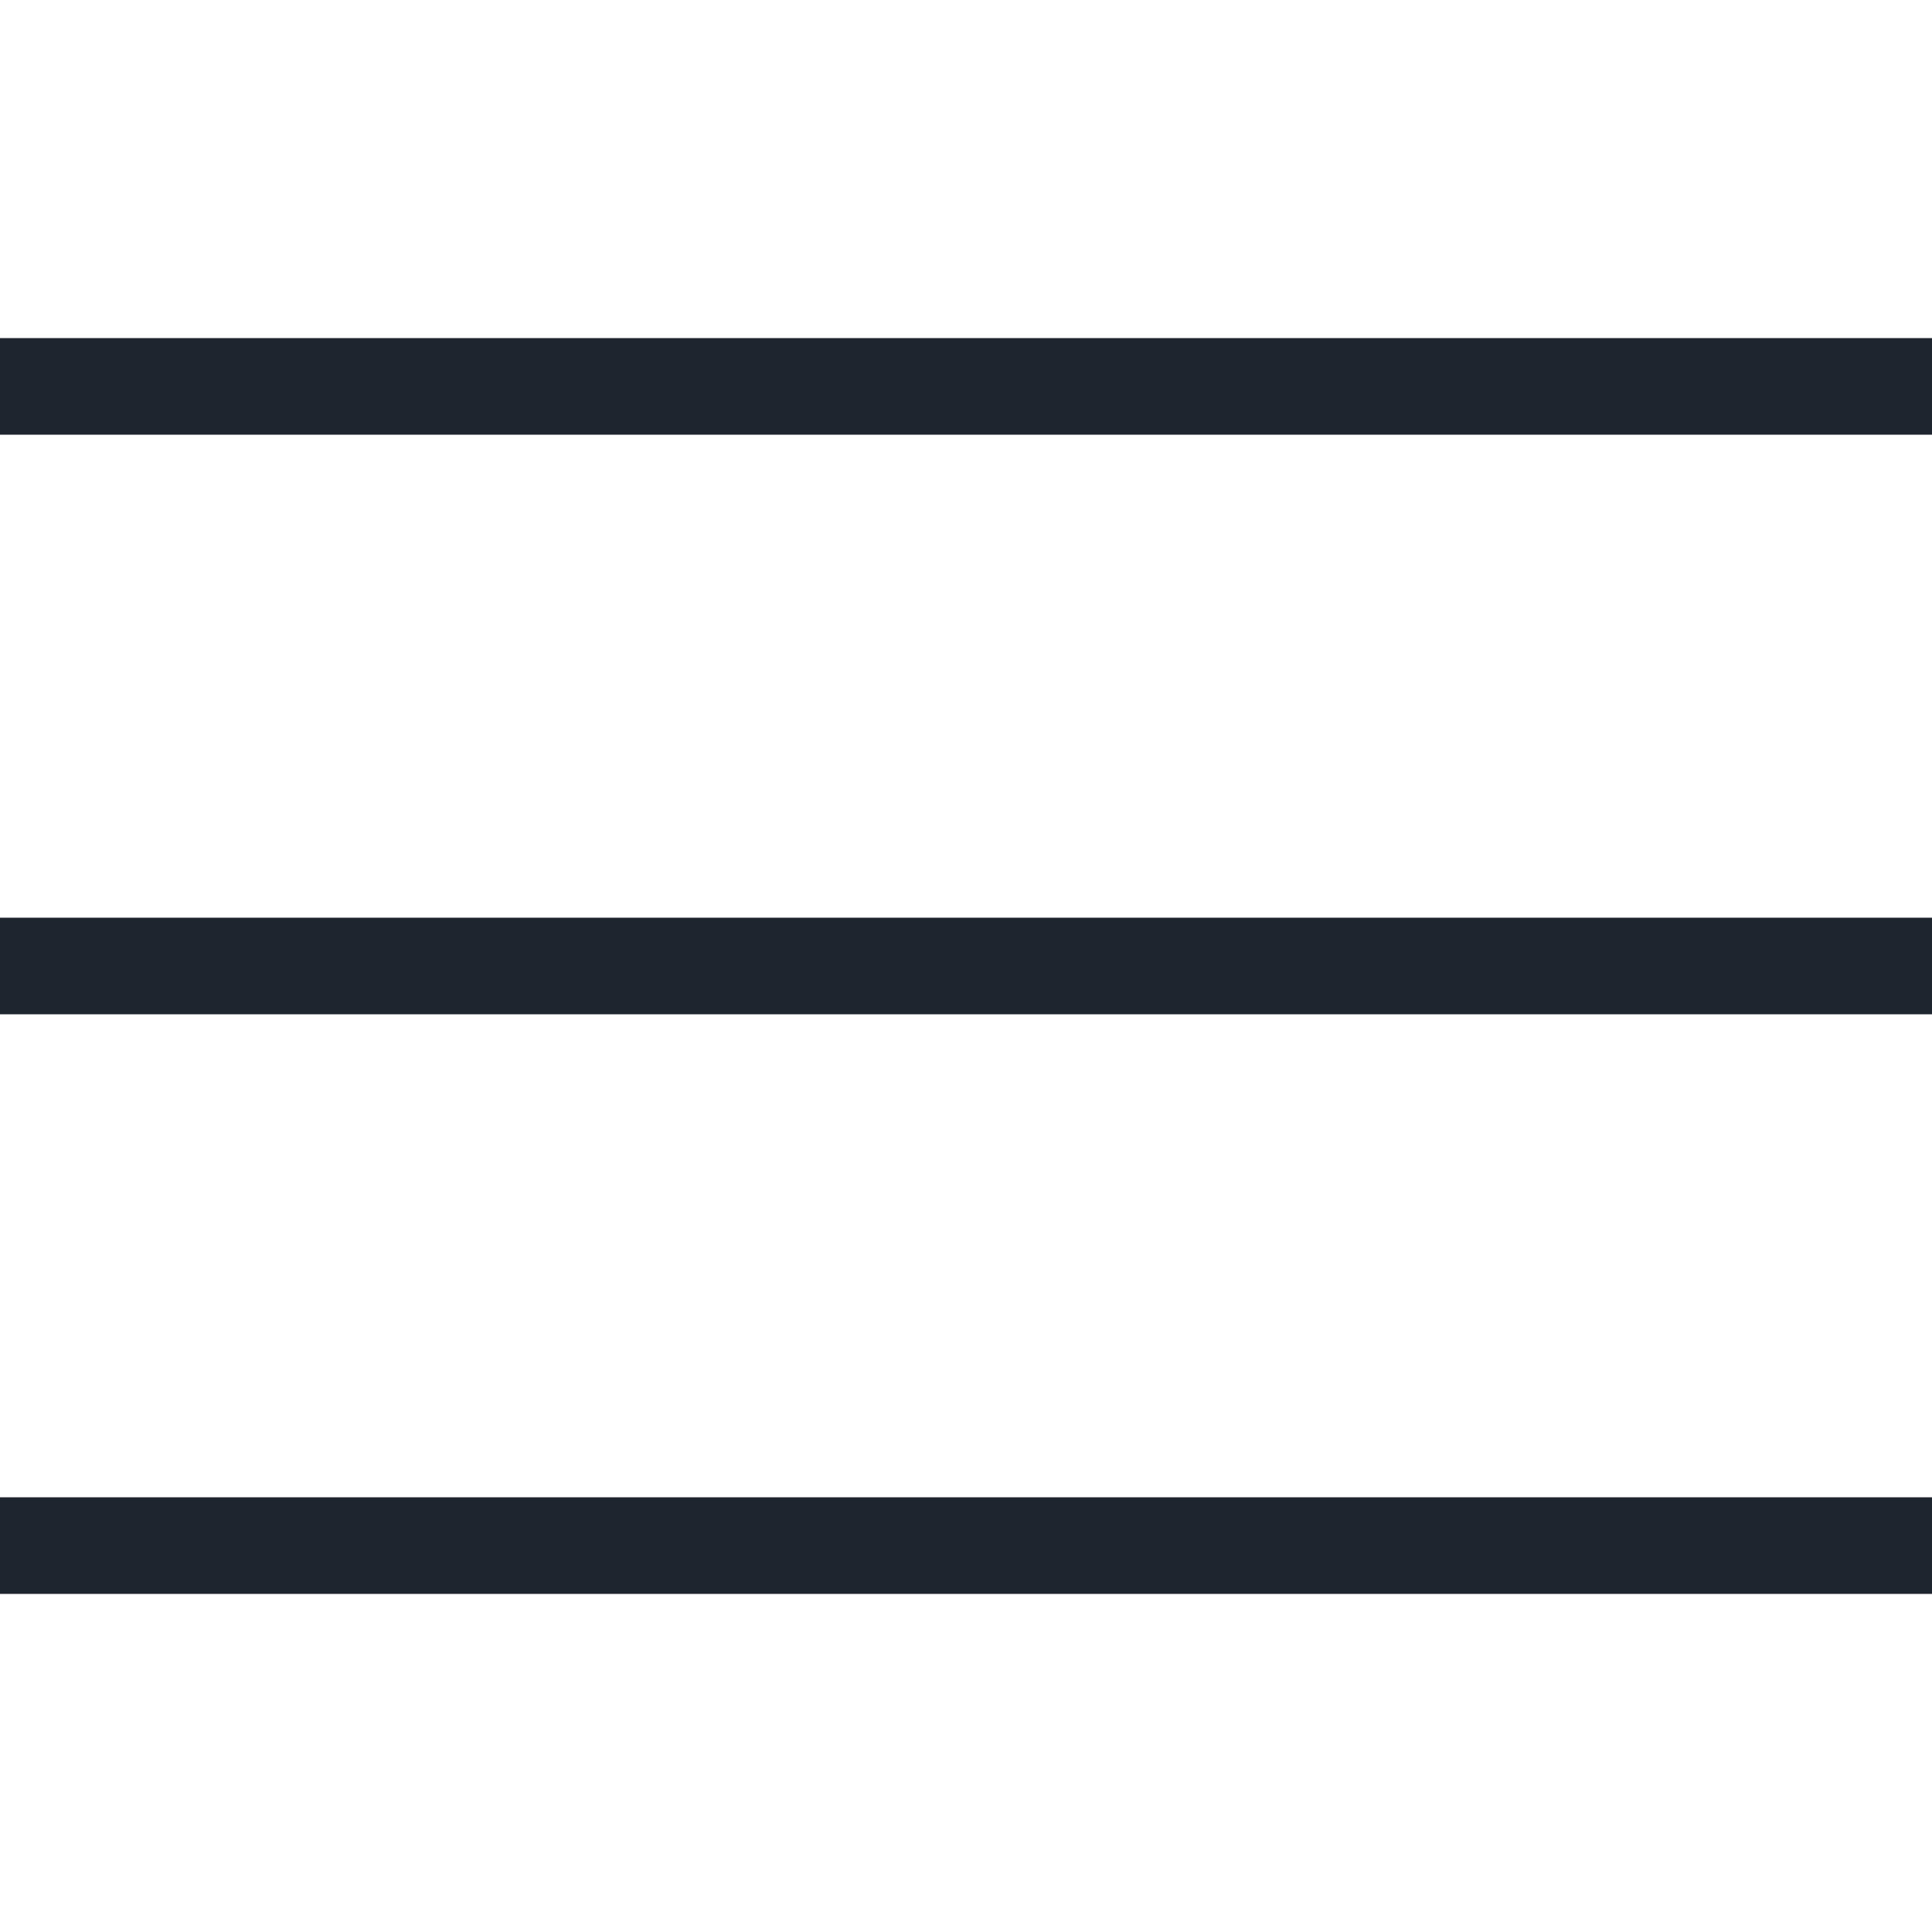
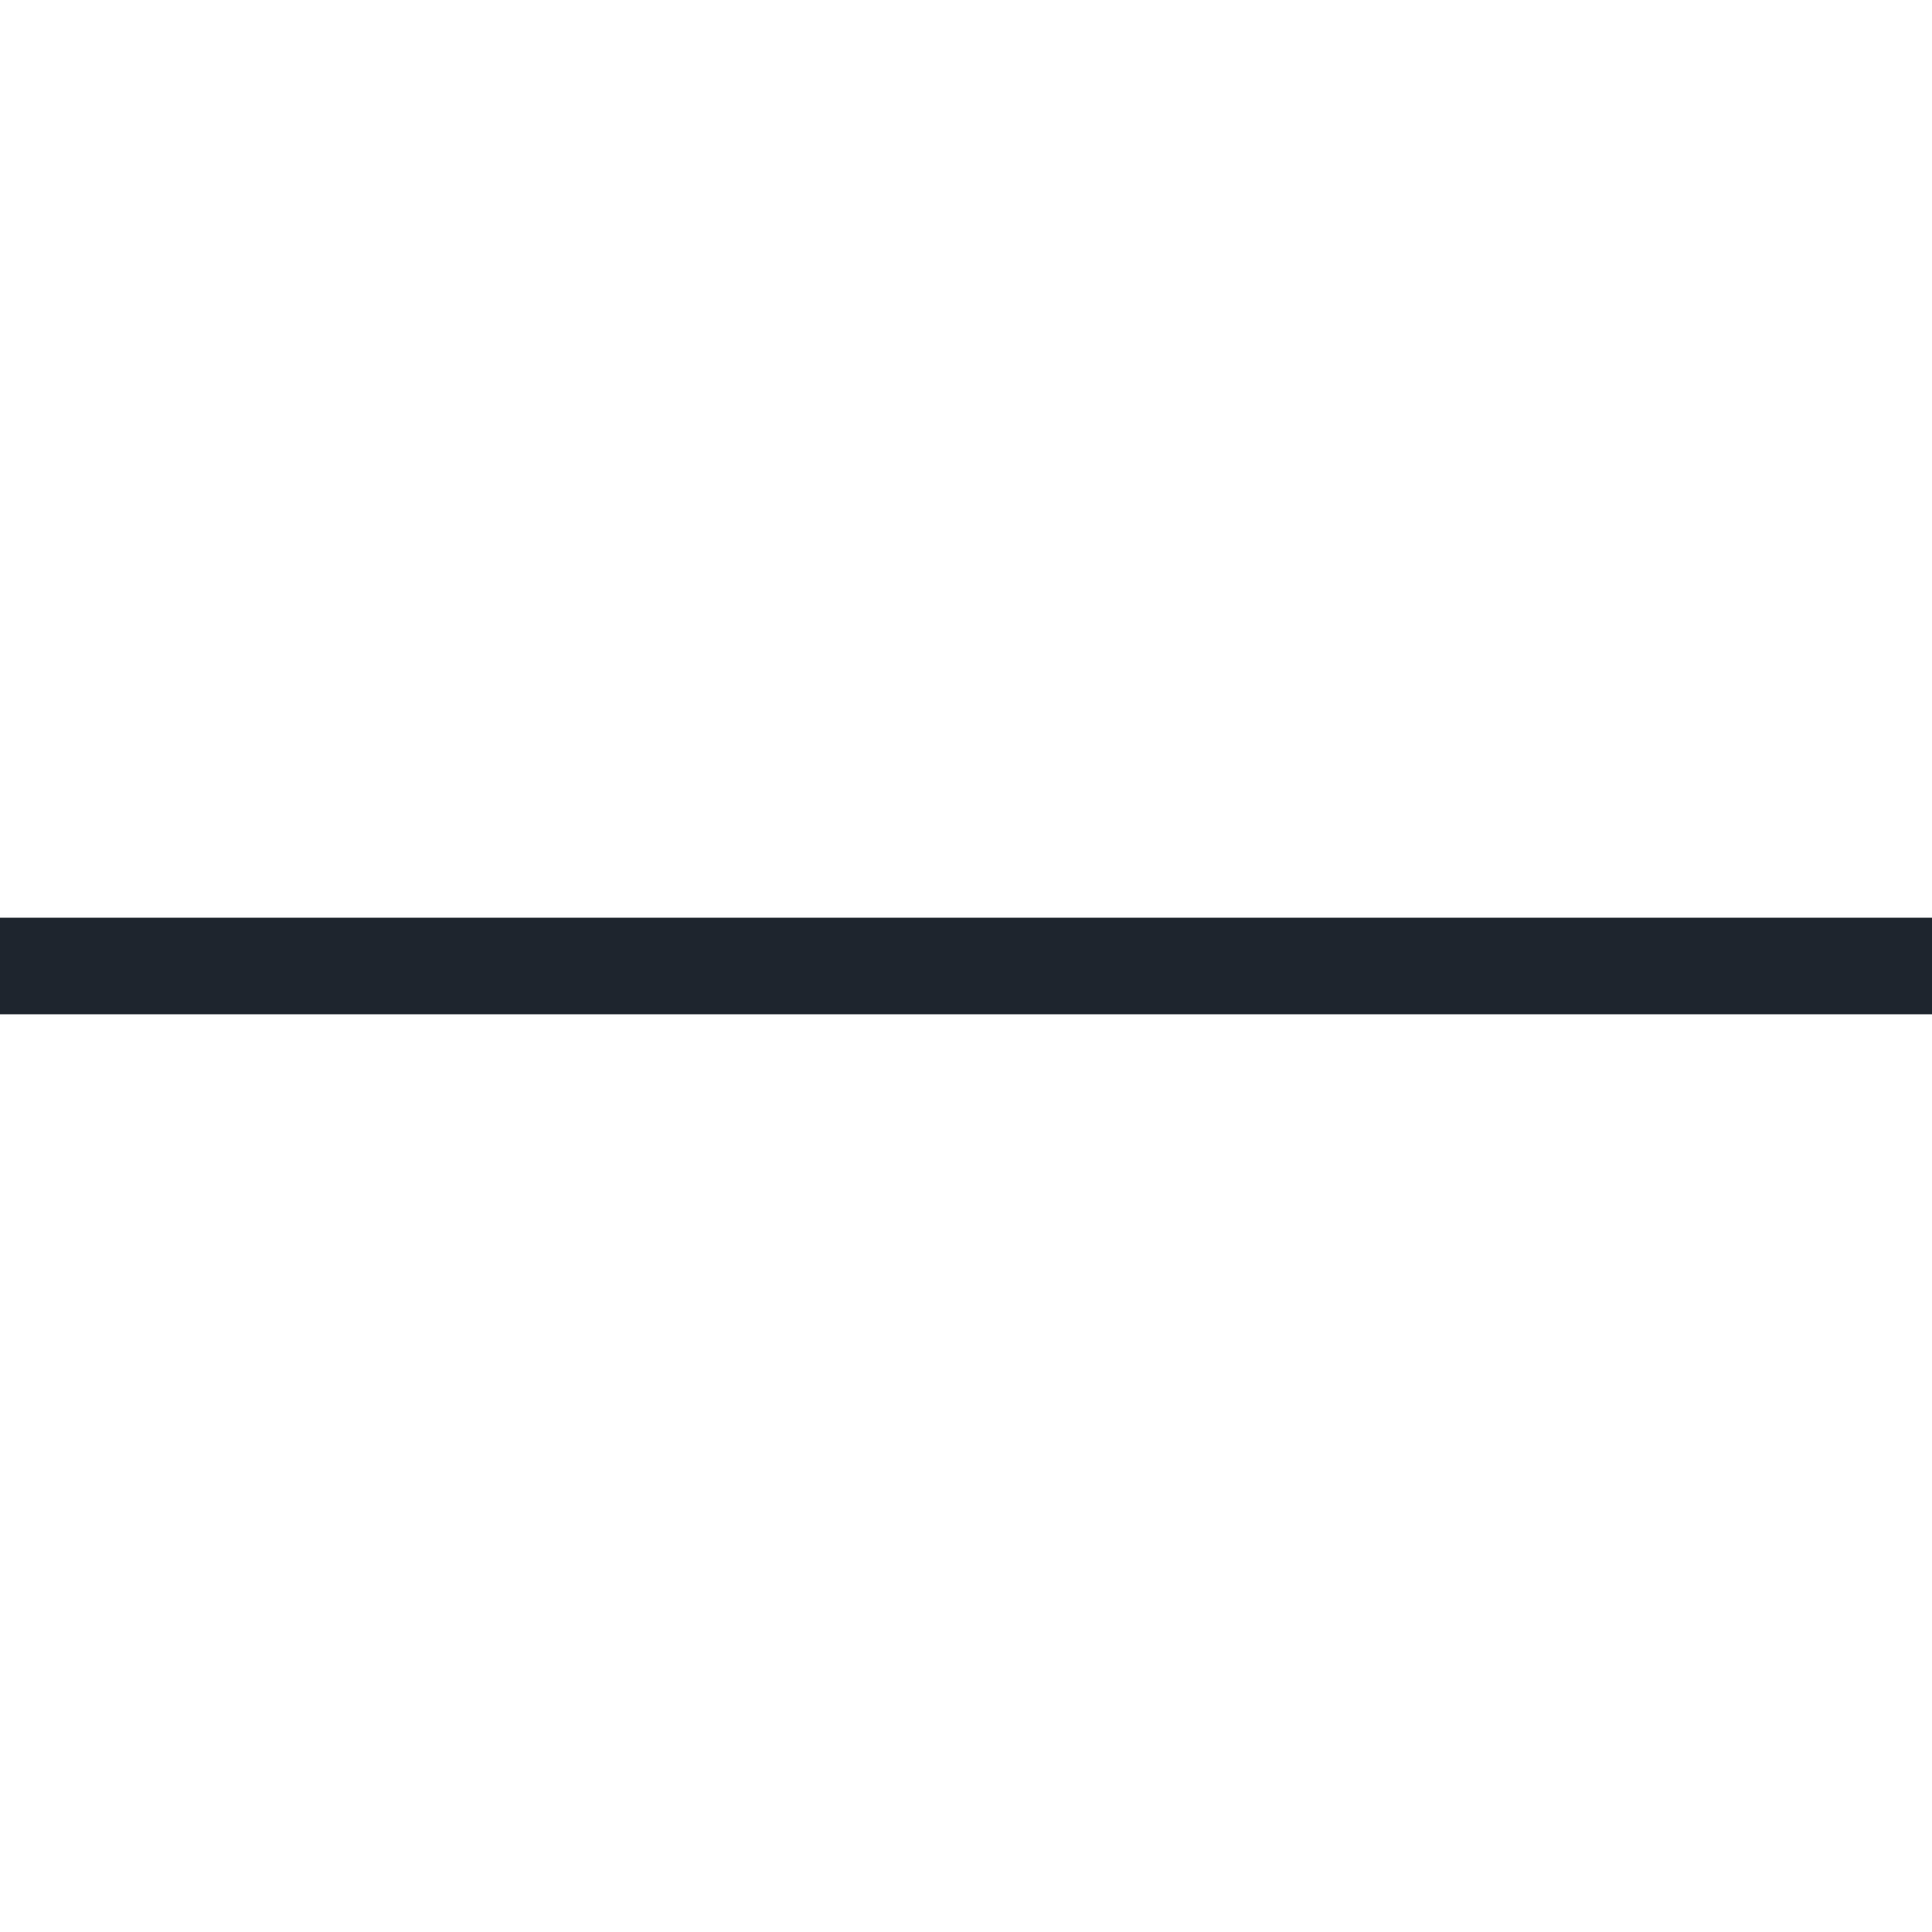
<svg xmlns="http://www.w3.org/2000/svg" id="_レイヤー_1" data-name="レイヤー_1" version="1.1" viewBox="0 0 20 20">
  <defs>
    <style>
      .st0 {
        fill: none;
        stroke: #1e252e;
      }
    </style>
  </defs>
  <g id="_グループ_459" data-name="グループ_459">
    <path id="_パス_176" data-name="パス_176" class="st0" d="M0,10h20" />
-     <path id="_パス_178" data-name="パス_178" class="st0" d="M0,4h20" />
-     <path id="_パス_177" data-name="パス_177" class="st0" d="M0,16h20" />
  </g>
</svg>